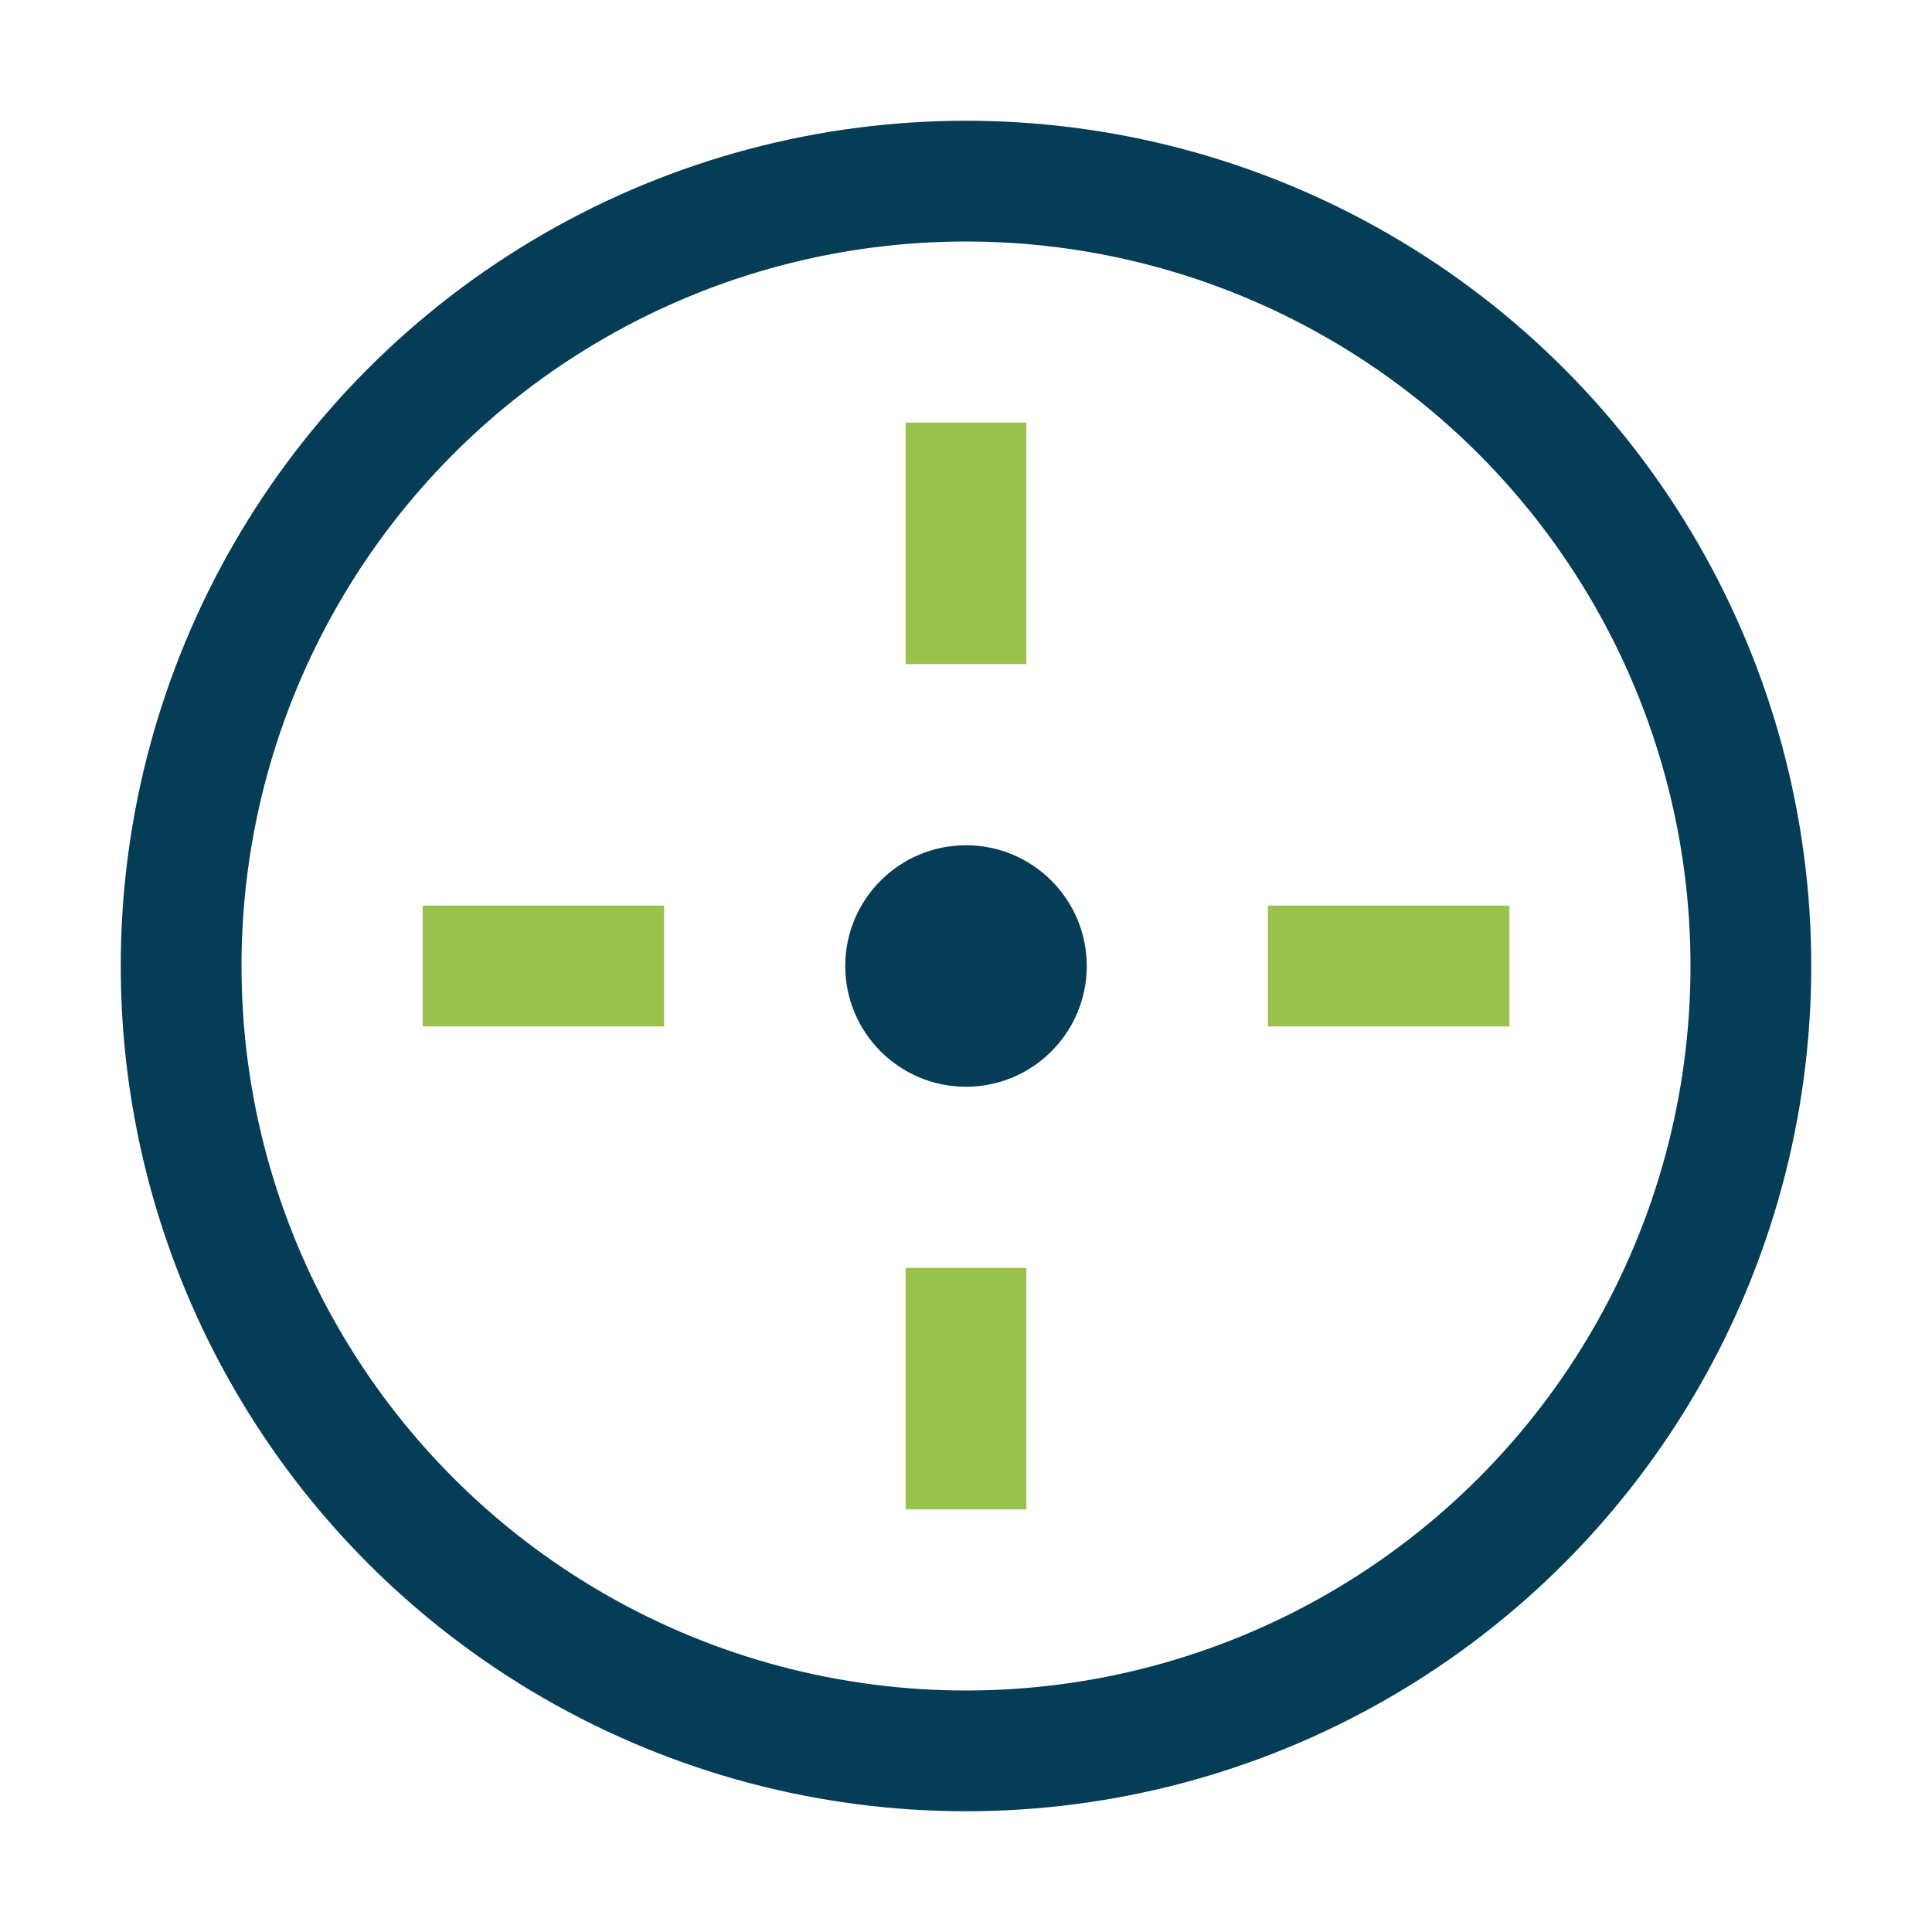
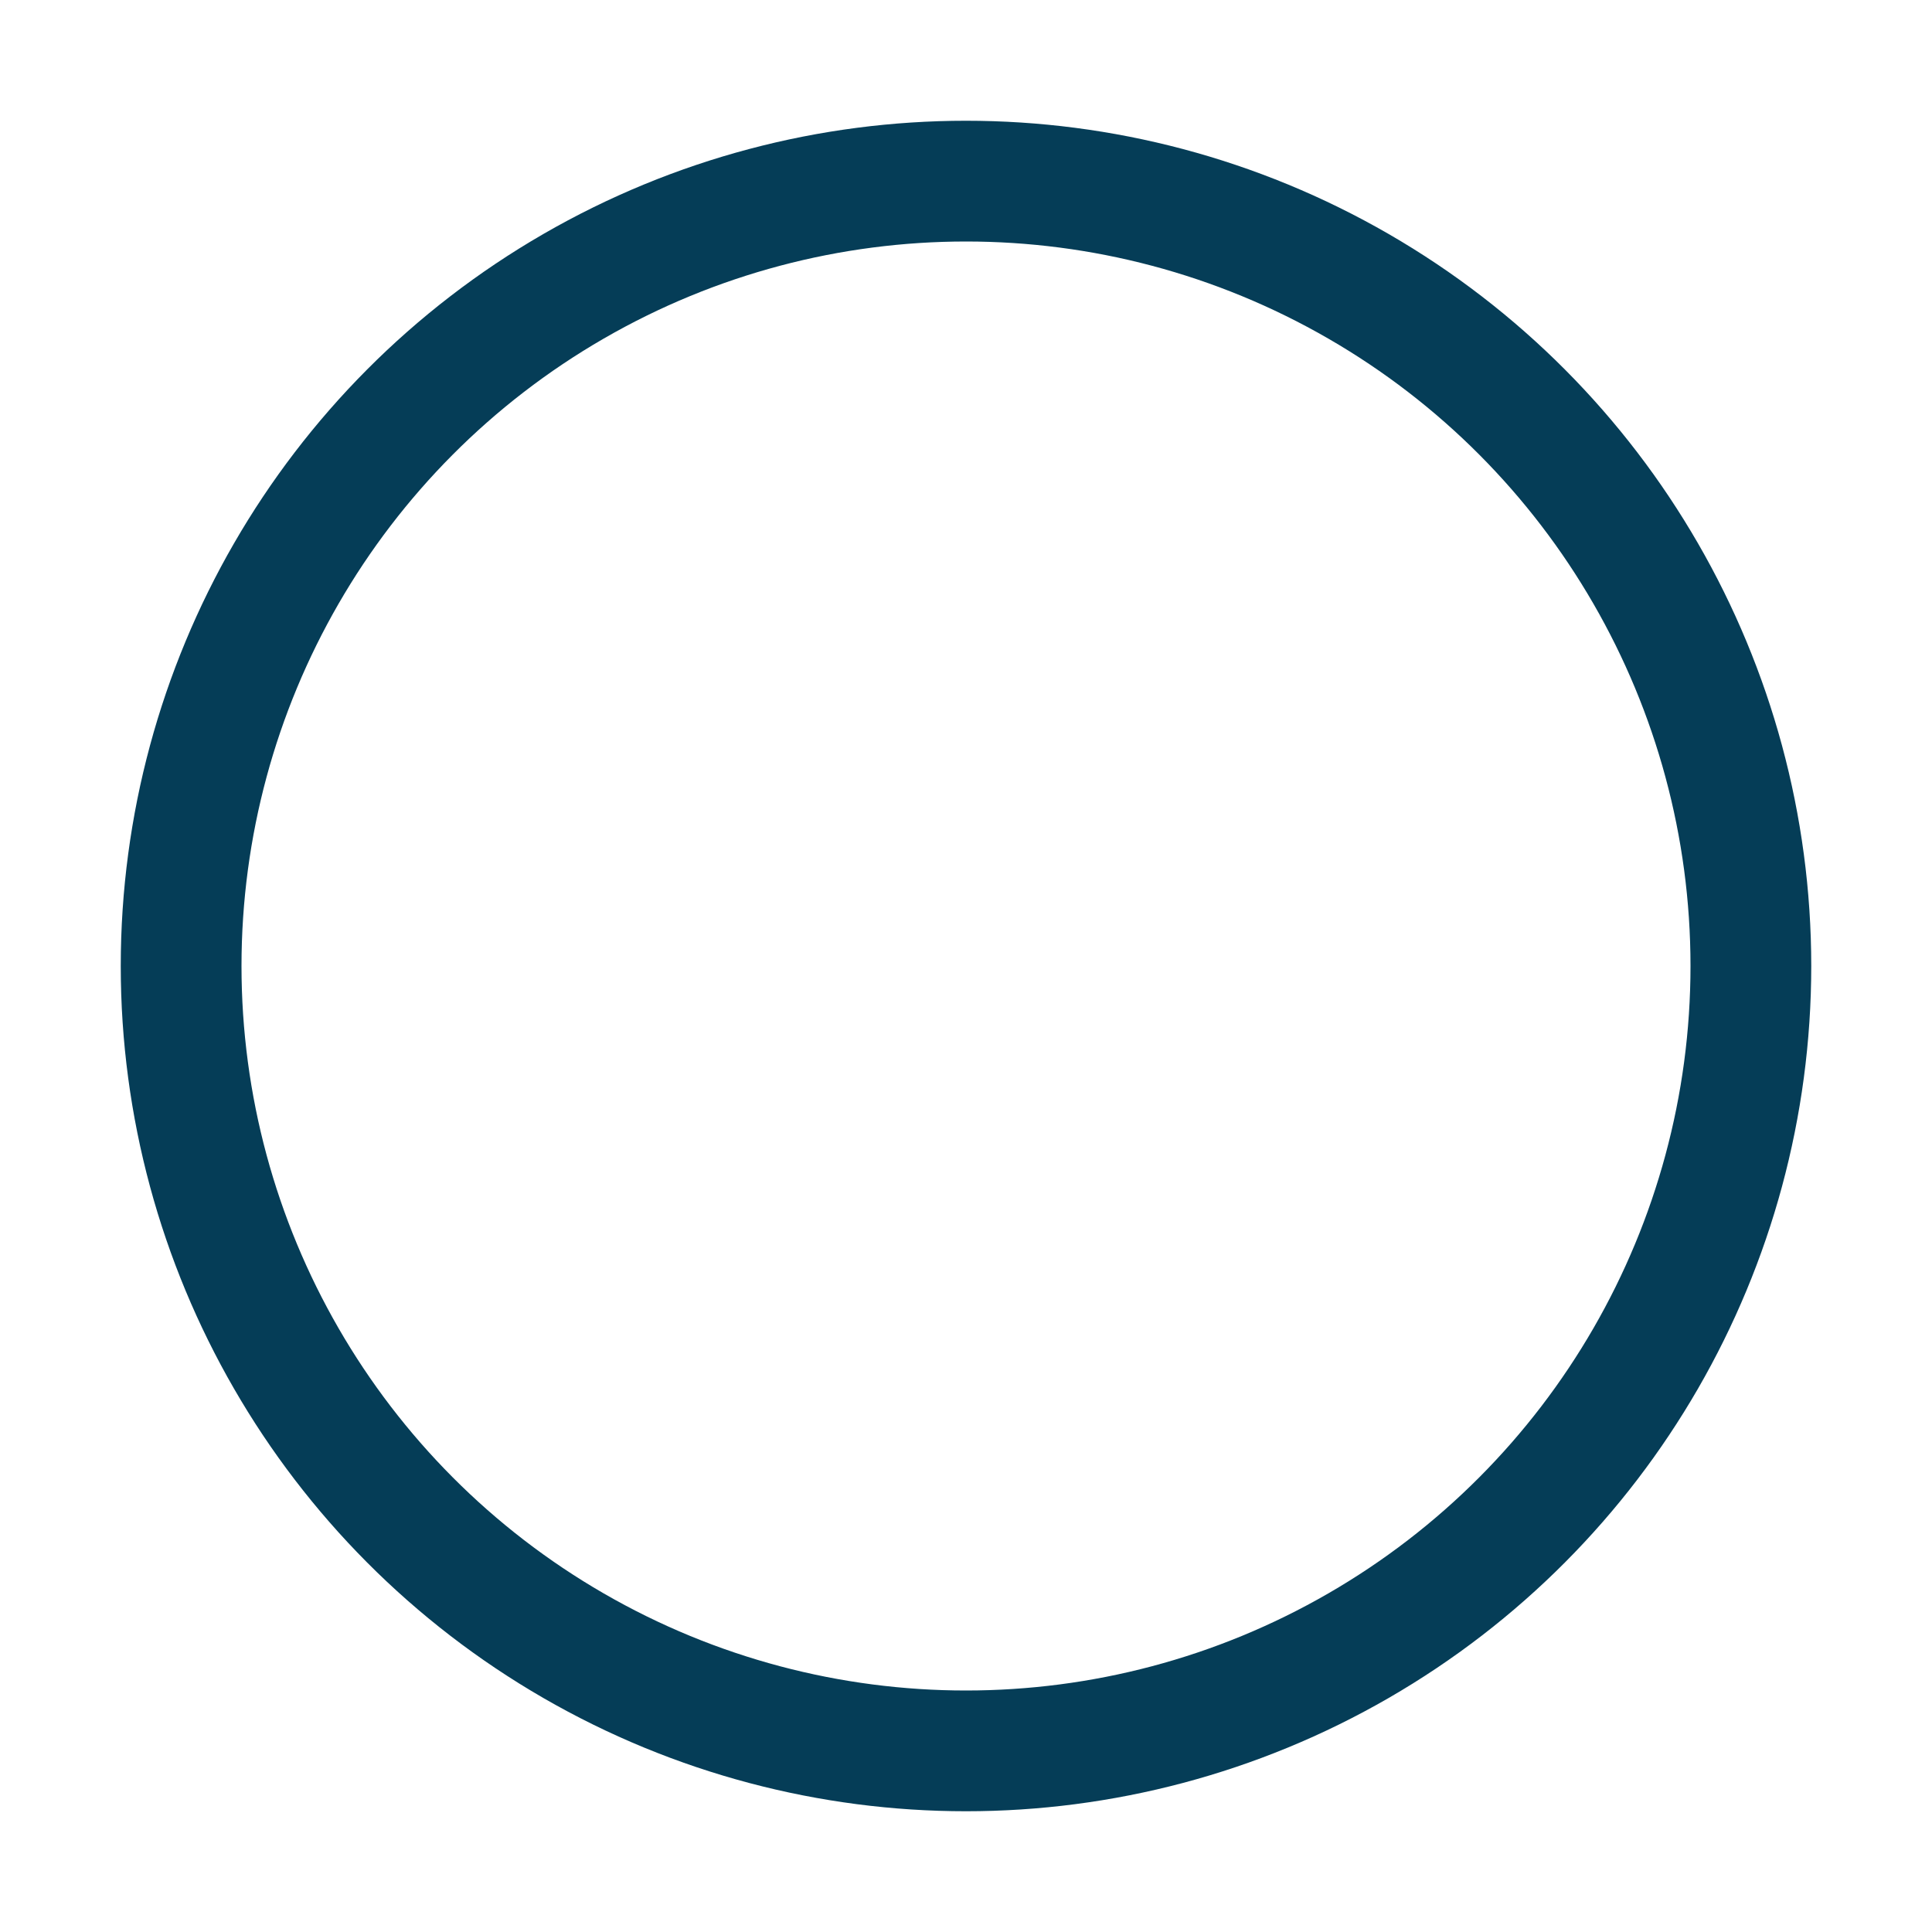
<svg xmlns="http://www.w3.org/2000/svg" width="32" height="32" viewBox="0 0 32 32">
  <circle cx="16" cy="16" r="13" stroke="#053d57" stroke-width="2" fill="none" />
-   <path d="M16 7v4M16 21v4M7 16h4M21 16h4" stroke="#99c24d" stroke-width="2" />
-   <circle cx="16" cy="16" r="2" fill="#053d57" />
</svg>